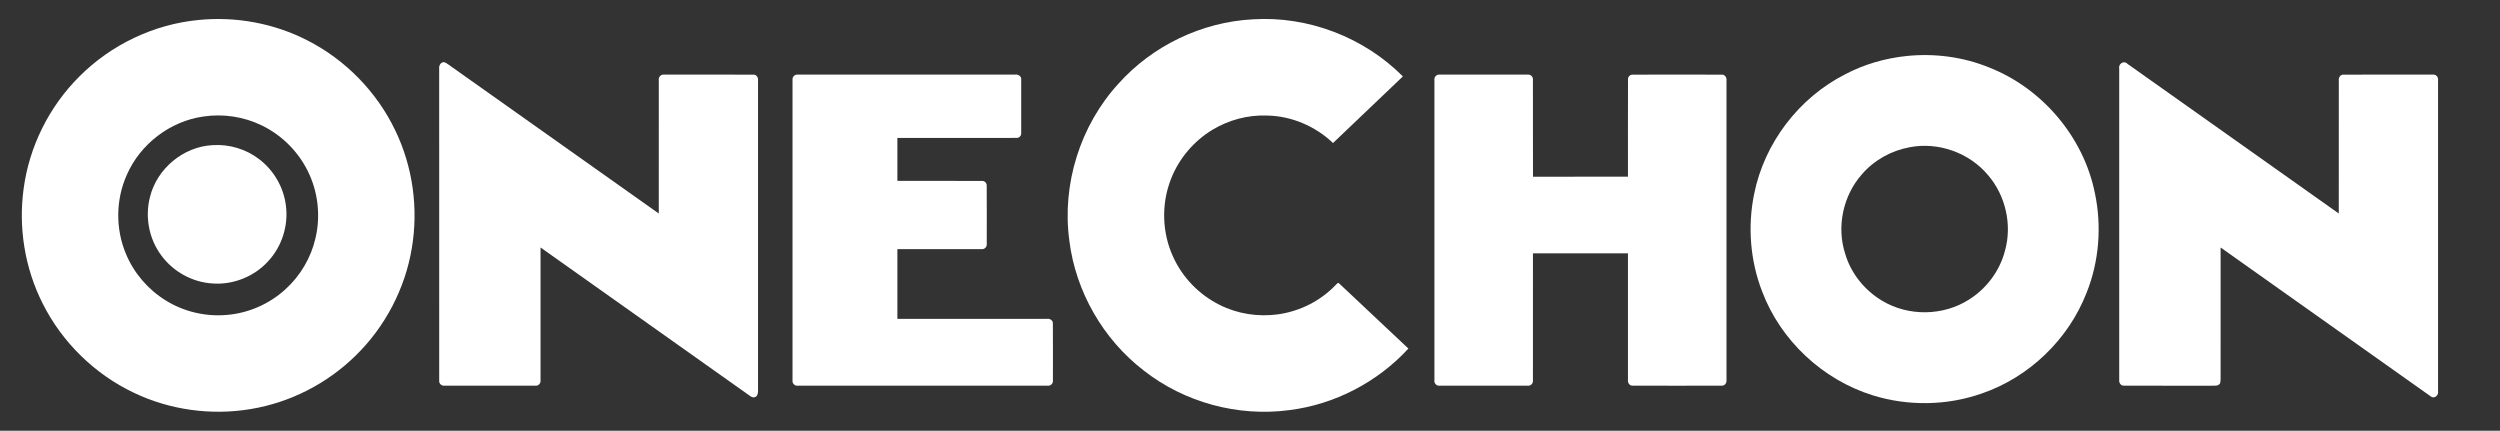
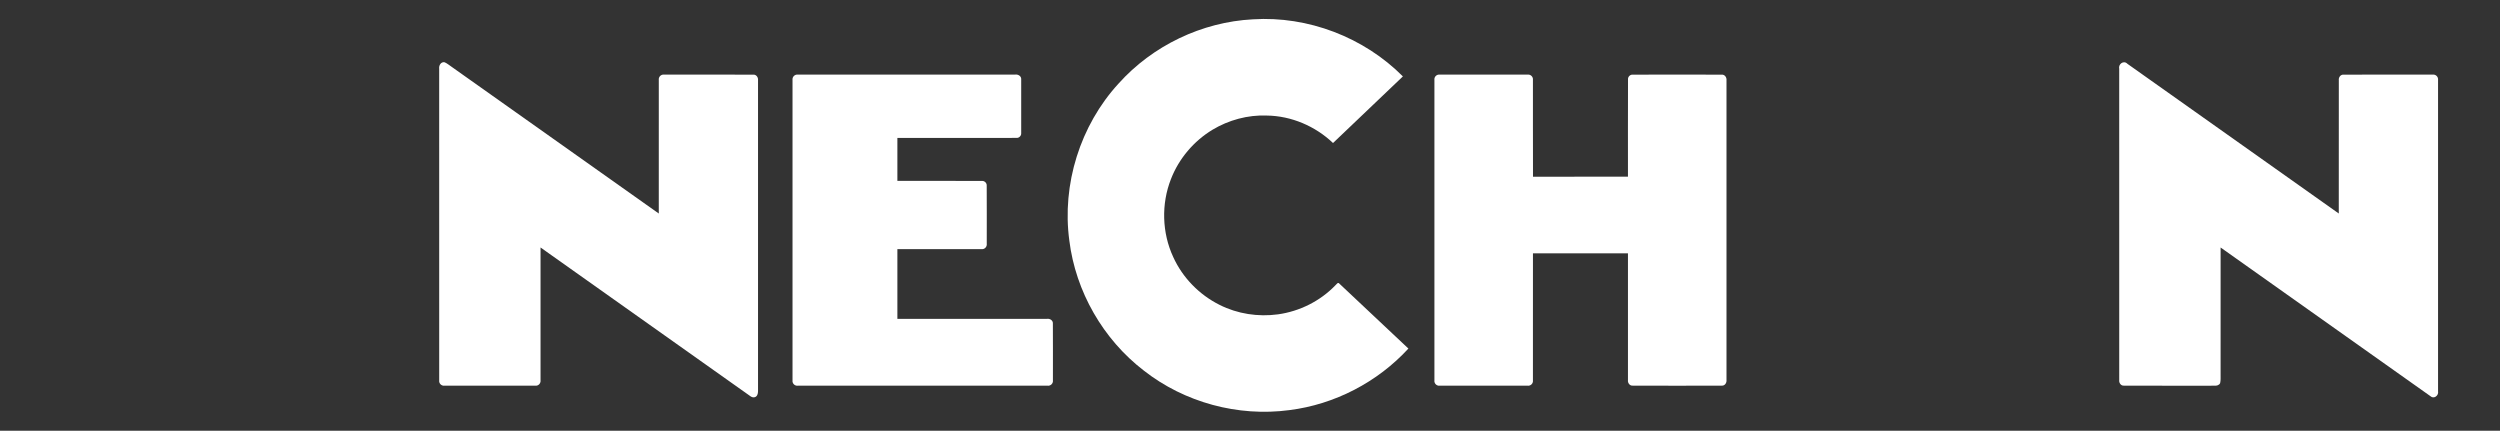
<svg xmlns="http://www.w3.org/2000/svg" width="1776pt" height="306pt" viewBox="0 0 1776 306" version="1.1">
  <rect x="0" y="0" width="1776" height="306" fill="#333333" stroke="none" />
  <g id="#ffffffff">
-     <path fill="#ffffff" opacity="1.00" d=" M 141.11 14.19 C 167.48 11.54 194.59 16.53 218.20 28.61 C 245.43 42.41 267.87 65.41 280.96 93.00 C 293.28 118.65 297.30 148.12 292.58 176.16 C 287.83 205.05 273.56 232.23 252.61 252.65 C 232.44 272.49 206.10 285.98 178.17 290.58 C 150.13 295.30 120.66 291.28 95.01 278.97 C 67.21 265.78 44.05 243.09 30.29 215.56 C 17.63 190.53 12.96 161.63 16.81 133.87 C 20.82 103.98 35.00 75.62 56.36 54.36 C 78.86 31.74 109.33 17.22 141.11 14.19 M 144.54 82.76 C 120.91 86.08 99.65 102.28 90.12 124.15 C 82.19 141.76 81.97 162.66 89.51 180.44 C 95.14 193.99 105.14 205.65 117.62 213.36 C 130.48 221.41 146.00 225.06 161.10 223.73 C 176.43 222.48 191.25 216.01 202.62 205.65 C 213.29 196.06 220.93 183.14 224.14 169.15 C 227.65 154.23 226.16 138.15 219.88 124.16 C 213.18 108.94 200.89 96.31 185.93 89.08 C 173.19 82.88 158.56 80.68 144.54 82.76 Z" />
    <path fill="#ffffff" opacity="1.00" d=" M 794.55 59.44 C 818.73 32.43 853.83 15.61 890.04 13.73 C 929.22 11.23 968.95 26.47 996.61 54.29 C 980.10 70.10 963.50 85.81 946.98 101.60 C 934.41 89.61 917.35 82.32 899.94 82.09 C 886.43 81.55 872.86 85.26 861.29 92.21 C 848.04 100.24 837.49 112.68 831.87 127.14 C 824.90 144.82 825.44 165.33 833.45 182.57 C 840.09 197.24 851.99 209.41 866.39 216.58 C 879.11 223.01 893.80 225.23 907.90 223.31 C 923.26 221.18 937.89 213.87 948.66 202.68 C 949.42 202.07 950.44 200.15 951.49 201.49 C 967.86 216.84 984.18 232.24 1000.53 247.62 C 978.59 271.49 948.14 287.32 915.95 291.35 C 879.57 296.22 841.46 285.93 812.57 263.26 C 783.65 241.06 764.13 207.10 759.65 170.90 C 754.25 131.00 767.35 89.13 794.55 59.44 Z" />
-     <path fill="#ffffff" opacity="1.00" d=" M 1354.58 39.77 C 1374.27 37.75 1394.51 40.41 1412.88 47.85 C 1450.67 62.62 1480.06 97.14 1488.16 136.94 C 1493.19 160.57 1491.28 185.73 1482.23 208.17 C 1469.37 241.14 1441.58 267.89 1408.13 279.44 C 1383.23 288.25 1355.46 288.65 1330.27 280.79 C 1294.82 269.73 1265.04 241.94 1251.87 207.20 C 1243.36 185.31 1241.42 160.95 1246.11 137.96 C 1253.31 101.73 1277.87 69.49 1310.80 52.79 C 1324.35 45.64 1339.35 41.34 1354.58 39.77 M 1356.45 104.63 C 1343.48 107.03 1331.34 113.78 1322.73 123.80 C 1309.35 138.84 1304.57 161.08 1310.81 180.25 C 1314.90 194.28 1324.72 206.36 1337.26 213.76 C 1355.89 224.89 1380.56 224.48 1398.83 212.79 C 1411.33 204.92 1420.77 192.25 1424.39 177.90 C 1429.48 159.58 1424.75 138.93 1412.39 124.51 C 1399.10 108.51 1376.85 100.58 1356.45 104.63 Z" />
    <path fill="#ffffff" opacity="1.00" d=" M 312.00 48.94 C 311.66 46.61 313.13 43.74 315.86 44.23 C 317.83 45.12 319.48 46.58 321.27 47.77 C 370.18 82.41 419.07 117.08 468.00 151.69 C 468.00 120.11 467.98 88.53 468.01 56.95 C 467.67 54.65 469.57 52.67 471.90 53.01 C 492.96 53.01 514.02 52.95 535.08 53.04 C 537.27 52.82 538.75 55.00 538.50 57.03 C 538.51 130.64 538.50 204.26 538.50 277.88 C 538.53 279.63 537.96 281.83 535.97 282.22 C 533.99 282.66 532.52 280.92 531.01 279.99 C 482.01 245.25 433.02 210.51 384.00 175.81 C 384.00 207.22 384.01 238.62 384.00 270.02 C 384.32 272.30 382.47 274.31 380.16 273.99 C 358.74 274.02 337.31 274.01 315.89 273.99 C 313.60 274.31 311.68 272.39 312.01 270.10 C 311.98 196.38 312.00 122.66 312.00 48.94 Z" />
    <path fill="#ffffff" opacity="1.00" d=" M 1505.49 48.95 C 1504.67 45.52 1508.66 42.57 1511.32 45.33 C 1561.36 80.79 1611.41 116.24 1661.47 151.68 C 1661.54 120.15 1661.47 88.61 1661.50 57.08 C 1661.21 55.04 1662.68 52.83 1664.92 53.04 C 1685.98 52.95 1707.05 53.01 1728.12 53.01 C 1730.40 52.69 1732.30 54.63 1731.99 56.91 C 1732.01 130.61 1732.01 204.31 1731.99 278.01 C 1732.59 281.03 1728.99 283.75 1726.56 281.42 C 1676.87 246.24 1627.22 211.00 1577.52 175.82 C 1577.48 205.87 1577.50 235.91 1577.51 265.96 C 1577.44 268.03 1577.71 270.15 1577.18 272.19 C 1576.42 273.75 1574.62 274.11 1573.07 274.00 C 1551.66 273.97 1530.24 274.07 1508.83 273.96 C 1506.61 274.13 1505.22 271.90 1505.50 269.90 C 1505.49 196.25 1505.51 122.60 1505.49 48.95 Z" />
    <path fill="#ffffff" opacity="1.00" d=" M 563.01 56.93 C 562.68 54.63 564.59 52.69 566.90 53.01 C 618.26 52.98 669.63 53.00 721.00 53.00 C 723.16 52.62 725.69 54.01 725.46 56.45 C 725.53 69.16 725.53 81.88 725.46 94.59 C 725.60 96.44 723.96 98.12 722.11 97.96 C 693.91 98.07 665.70 97.97 637.50 98.00 C 637.50 108.17 637.50 118.33 637.50 128.50 C 657.54 128.53 677.58 128.44 697.62 128.54 C 699.44 128.40 701.10 130.04 700.96 131.88 C 701.06 145.61 700.99 159.34 700.99 173.07 C 701.31 175.35 699.43 177.31 697.14 176.99 C 677.26 177.02 657.38 176.99 637.50 177.00 C 637.50 193.50 637.50 210.00 637.50 226.50 C 672.97 226.50 708.45 226.49 743.92 226.50 C 745.94 226.23 748.15 227.67 747.96 229.90 C 748.06 243.28 747.99 256.67 747.99 270.05 C 748.32 272.36 746.39 274.33 744.07 273.99 C 685.03 274.01 626.00 274.01 566.96 273.99 C 564.65 274.33 562.68 272.43 563.01 270.12 C 562.99 199.06 562.99 127.99 563.01 56.93 Z" />
    <path fill="#ffffff" opacity="1.00" d=" M 1019.01 56.86 C 1018.69 54.58 1020.62 52.69 1022.90 53.01 C 1043.64 52.99 1064.37 52.99 1085.11 53.01 C 1087.38 52.69 1089.30 54.60 1088.99 56.88 C 1089.04 79.76 1088.95 102.65 1089.04 125.54 C 1111.52 125.49 1134.01 125.54 1156.50 125.51 C 1156.52 102.48 1156.44 79.45 1156.54 56.42 C 1156.37 54.57 1158.02 52.88 1159.89 53.04 C 1180.95 52.96 1202.02 52.97 1223.08 53.04 C 1225.31 52.83 1226.76 55.06 1226.50 57.11 C 1226.50 128.02 1226.50 198.94 1226.50 269.86 C 1226.77 271.90 1225.34 274.17 1223.09 273.96 C 1202.05 274.03 1181.00 274.03 1159.96 273.96 C 1157.73 274.19 1156.22 272.00 1156.50 269.96 C 1156.49 239.97 1156.50 209.98 1156.50 179.99 C 1134.00 179.98 1111.50 179.98 1089.01 179.99 C 1088.99 210.02 1089.02 240.05 1088.99 270.09 C 1089.31 272.39 1087.39 274.32 1085.09 273.99 C 1064.36 274.01 1043.64 274.01 1022.92 273.99 C 1020.61 274.32 1018.68 272.40 1019.01 270.10 C 1018.99 199.02 1018.99 127.94 1019.01 56.86 Z" />
-     <path fill="#ffffff" opacity="1.00" d=" M 151.06 103.12 C 162.77 102.32 174.71 105.88 184.03 113.02 C 194.44 120.89 201.54 133.03 203.09 146.01 C 204.98 160.20 200.29 175.11 190.50 185.57 C 180.64 196.46 165.70 202.45 151.04 201.38 C 136.71 200.57 123.00 192.99 114.55 181.40 C 105.86 169.77 102.92 154.19 106.50 140.14 C 111.34 119.90 130.25 104.11 151.06 103.12 Z" />
  </g>
</svg>